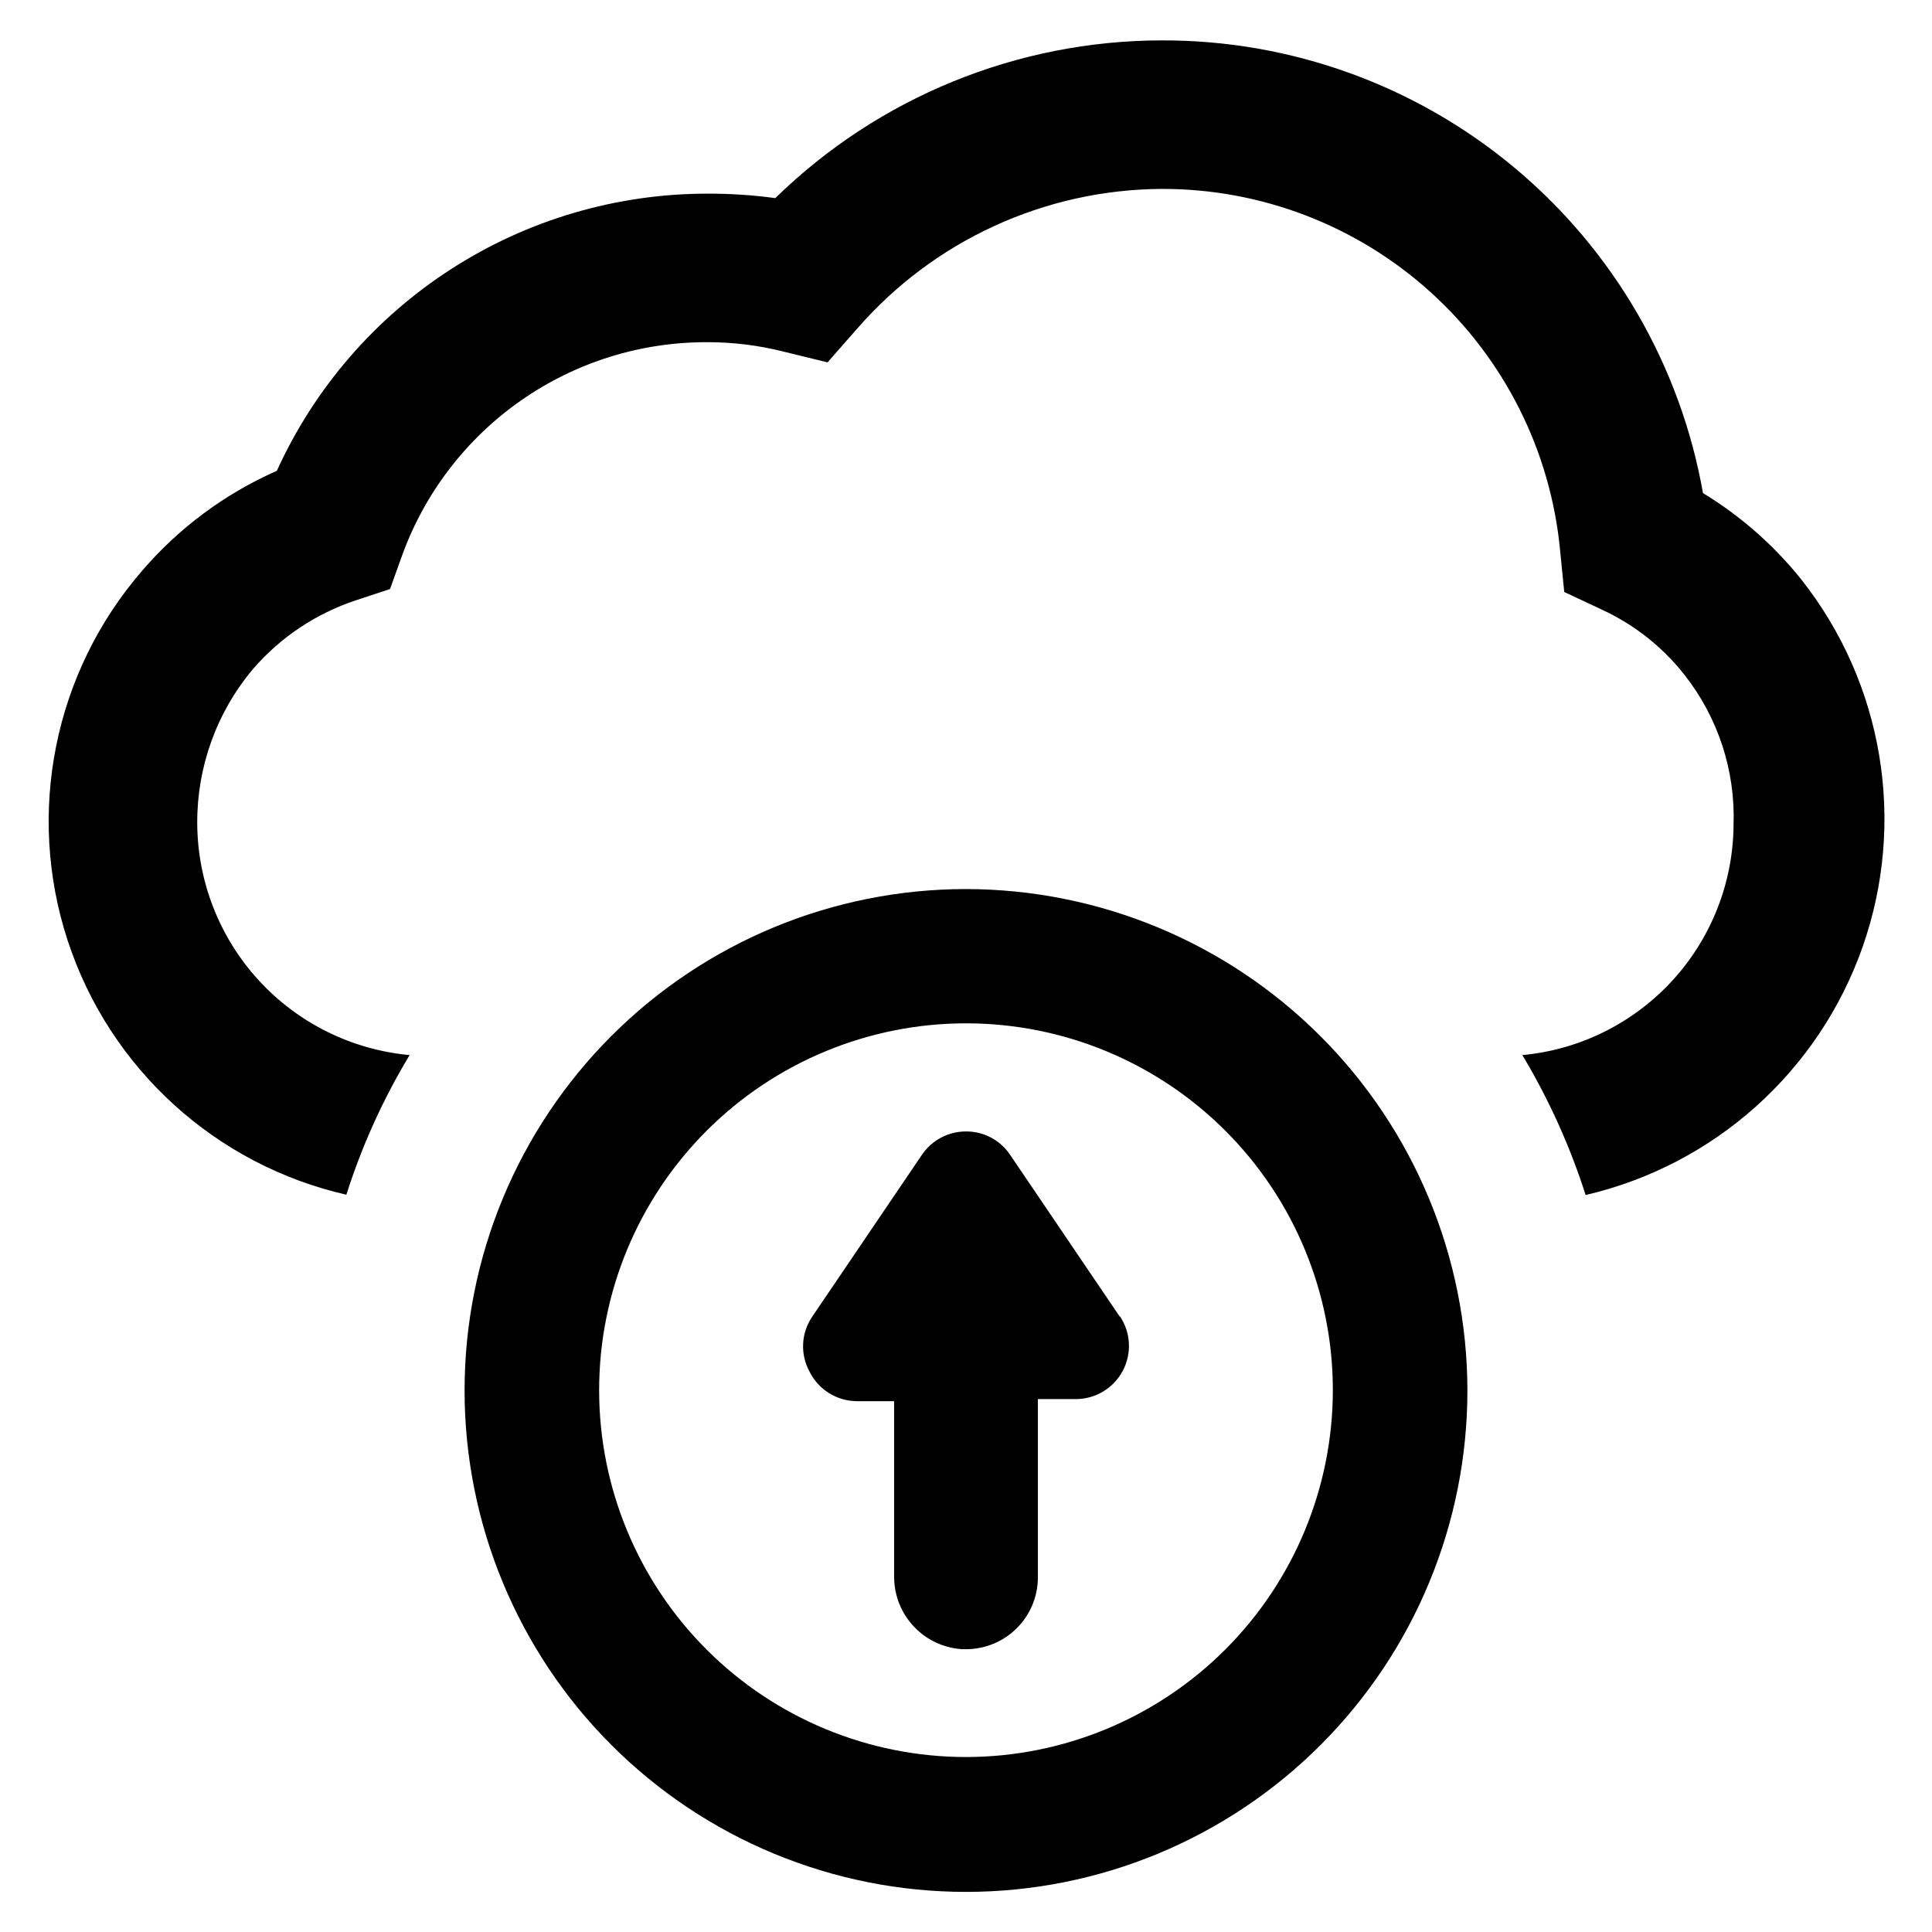
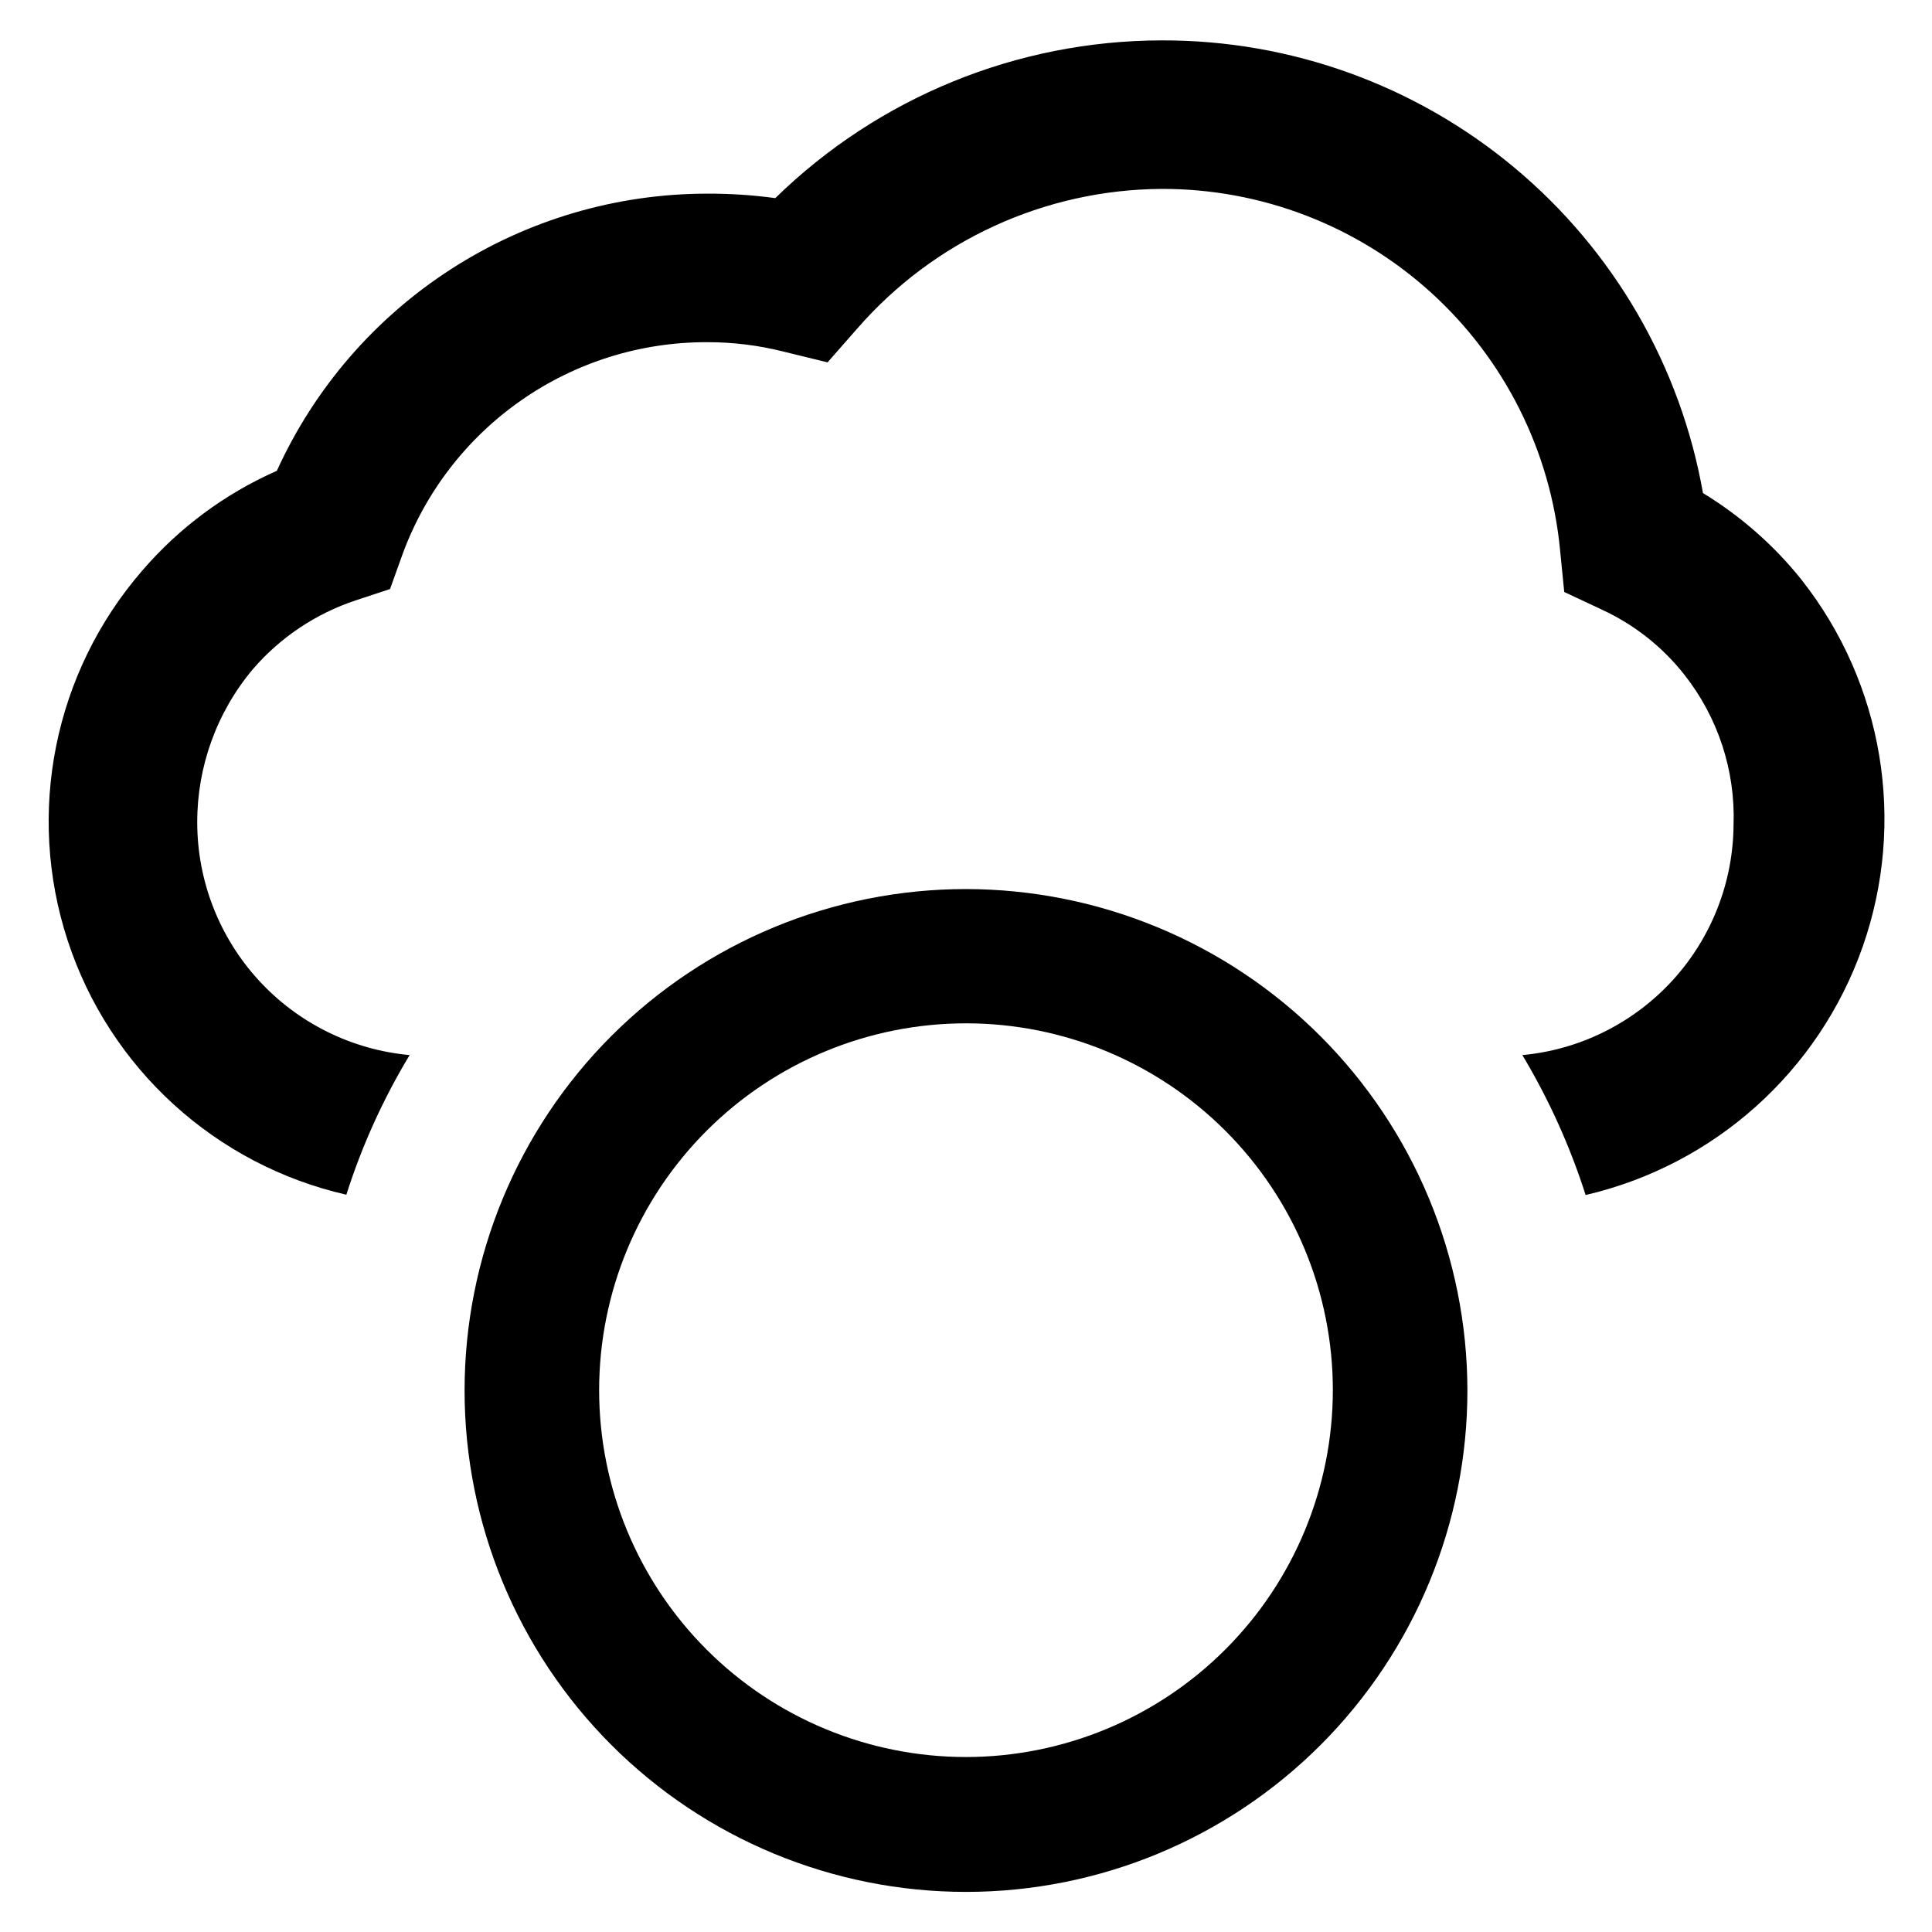
<svg xmlns="http://www.w3.org/2000/svg" fill="#000000" width="800px" height="800px" version="1.1" viewBox="144 144 512 512">
  <g>
    <path d="m400 379.61c-35.246 0-69.051 14.004-93.973 38.93-24.918 24.926-38.914 58.73-38.91 93.977 0.008 35.246 14.02 69.047 38.949 93.961 24.93 24.918 58.738 38.906 93.984 38.895 35.246-0.016 69.043-14.031 93.953-38.969 24.91-24.934 38.895-58.746 38.875-93.992-0.062-35.215-14.086-68.969-38.992-93.863-24.91-24.895-58.672-38.895-93.887-38.938zm0 230.02c-25.785 0-50.516-10.242-68.746-28.473-18.23-18.234-28.477-42.961-28.477-68.746s10.246-50.512 28.477-68.742c18.23-18.234 42.961-28.477 68.746-28.477 25.781 0 50.512 10.242 68.742 28.477 18.234 18.23 28.477 42.957 28.477 68.742-0.023 25.777-10.27 50.496-28.5 68.723-18.227 18.227-42.941 28.477-68.719 28.496z" />
-     <path d="m440.78 492.97-29.125-42.98-0.004-0.004c-2.609-3.867-6.984-6.172-11.648-6.141-4.66-0.004-9.023 2.293-11.652 6.141l-29.125 42.98v0.004c-2.93 4.312-3.203 9.902-0.711 14.484 2.34 4.75 7.144 7.793 12.438 7.871h9.996v46.602h0.004c0.012 4.894 1.891 9.602 5.258 13.156 3.363 3.555 7.961 5.691 12.848 5.973h0.945c5.051 0 9.895-2.008 13.469-5.578 3.574-3.574 5.578-8.418 5.578-13.473v-47.23h10c5.215 0.016 10.016-2.852 12.473-7.453 2.457-4.602 2.172-10.184-0.742-14.512z" />
    <path d="m621.44 297.66c-7.301-9.133-16.145-16.91-26.133-22.988-5.953-33.699-23.617-64.215-49.871-86.16-26.254-21.949-59.418-33.922-93.637-33.809-38.254 0.066-74.973 15.066-102.34 41.801-6-0.816-12.051-1.211-18.105-1.184-24.043 0.02-47.574 6.953-67.785 19.977-20.211 13.023-36.25 31.586-46.203 53.473-13.742 6.062-25.957 15.125-35.738 26.527-23.305 26.941-30.777 64.125-19.688 97.977 11.09 33.852 39.117 59.41 73.848 67.336 4.117-12.949 9.746-25.367 16.766-37-15.359-1.41-29.645-8.5-40.055-19.887-10.41-11.387-16.195-26.246-16.23-41.672-0.051-14.914 5.195-29.367 14.801-40.777 7.269-8.41 16.684-14.691 27.238-18.184l9.055-2.992 3.227-8.973h-0.004c6.023-16.574 17.012-30.883 31.465-40.984 14.453-10.102 31.672-15.5 49.305-15.457 6.875-0.02 13.723 0.828 20.387 2.516l11.57 2.832 7.871-8.973 0.004 0.004c20.312-23.332 49.676-36.809 80.609-37 26.371-0.082 51.82 9.691 71.363 27.398 19.543 17.707 31.766 42.074 34.277 68.324l1.102 11.098 10.078 4.723v0.004c8.492 3.926 15.938 9.809 21.727 17.16 8.938 11.312 13.566 25.426 13.066 39.832-0.109 15.297-5.894 30.012-16.234 41.281-10.344 11.273-24.504 18.305-39.734 19.727 6.996 11.676 12.621 24.117 16.766 37.078 34.117-7.922 61.816-32.742 73.418-65.789 11.598-33.047 5.492-69.73-16.188-97.238z" />
  </g>
</svg>